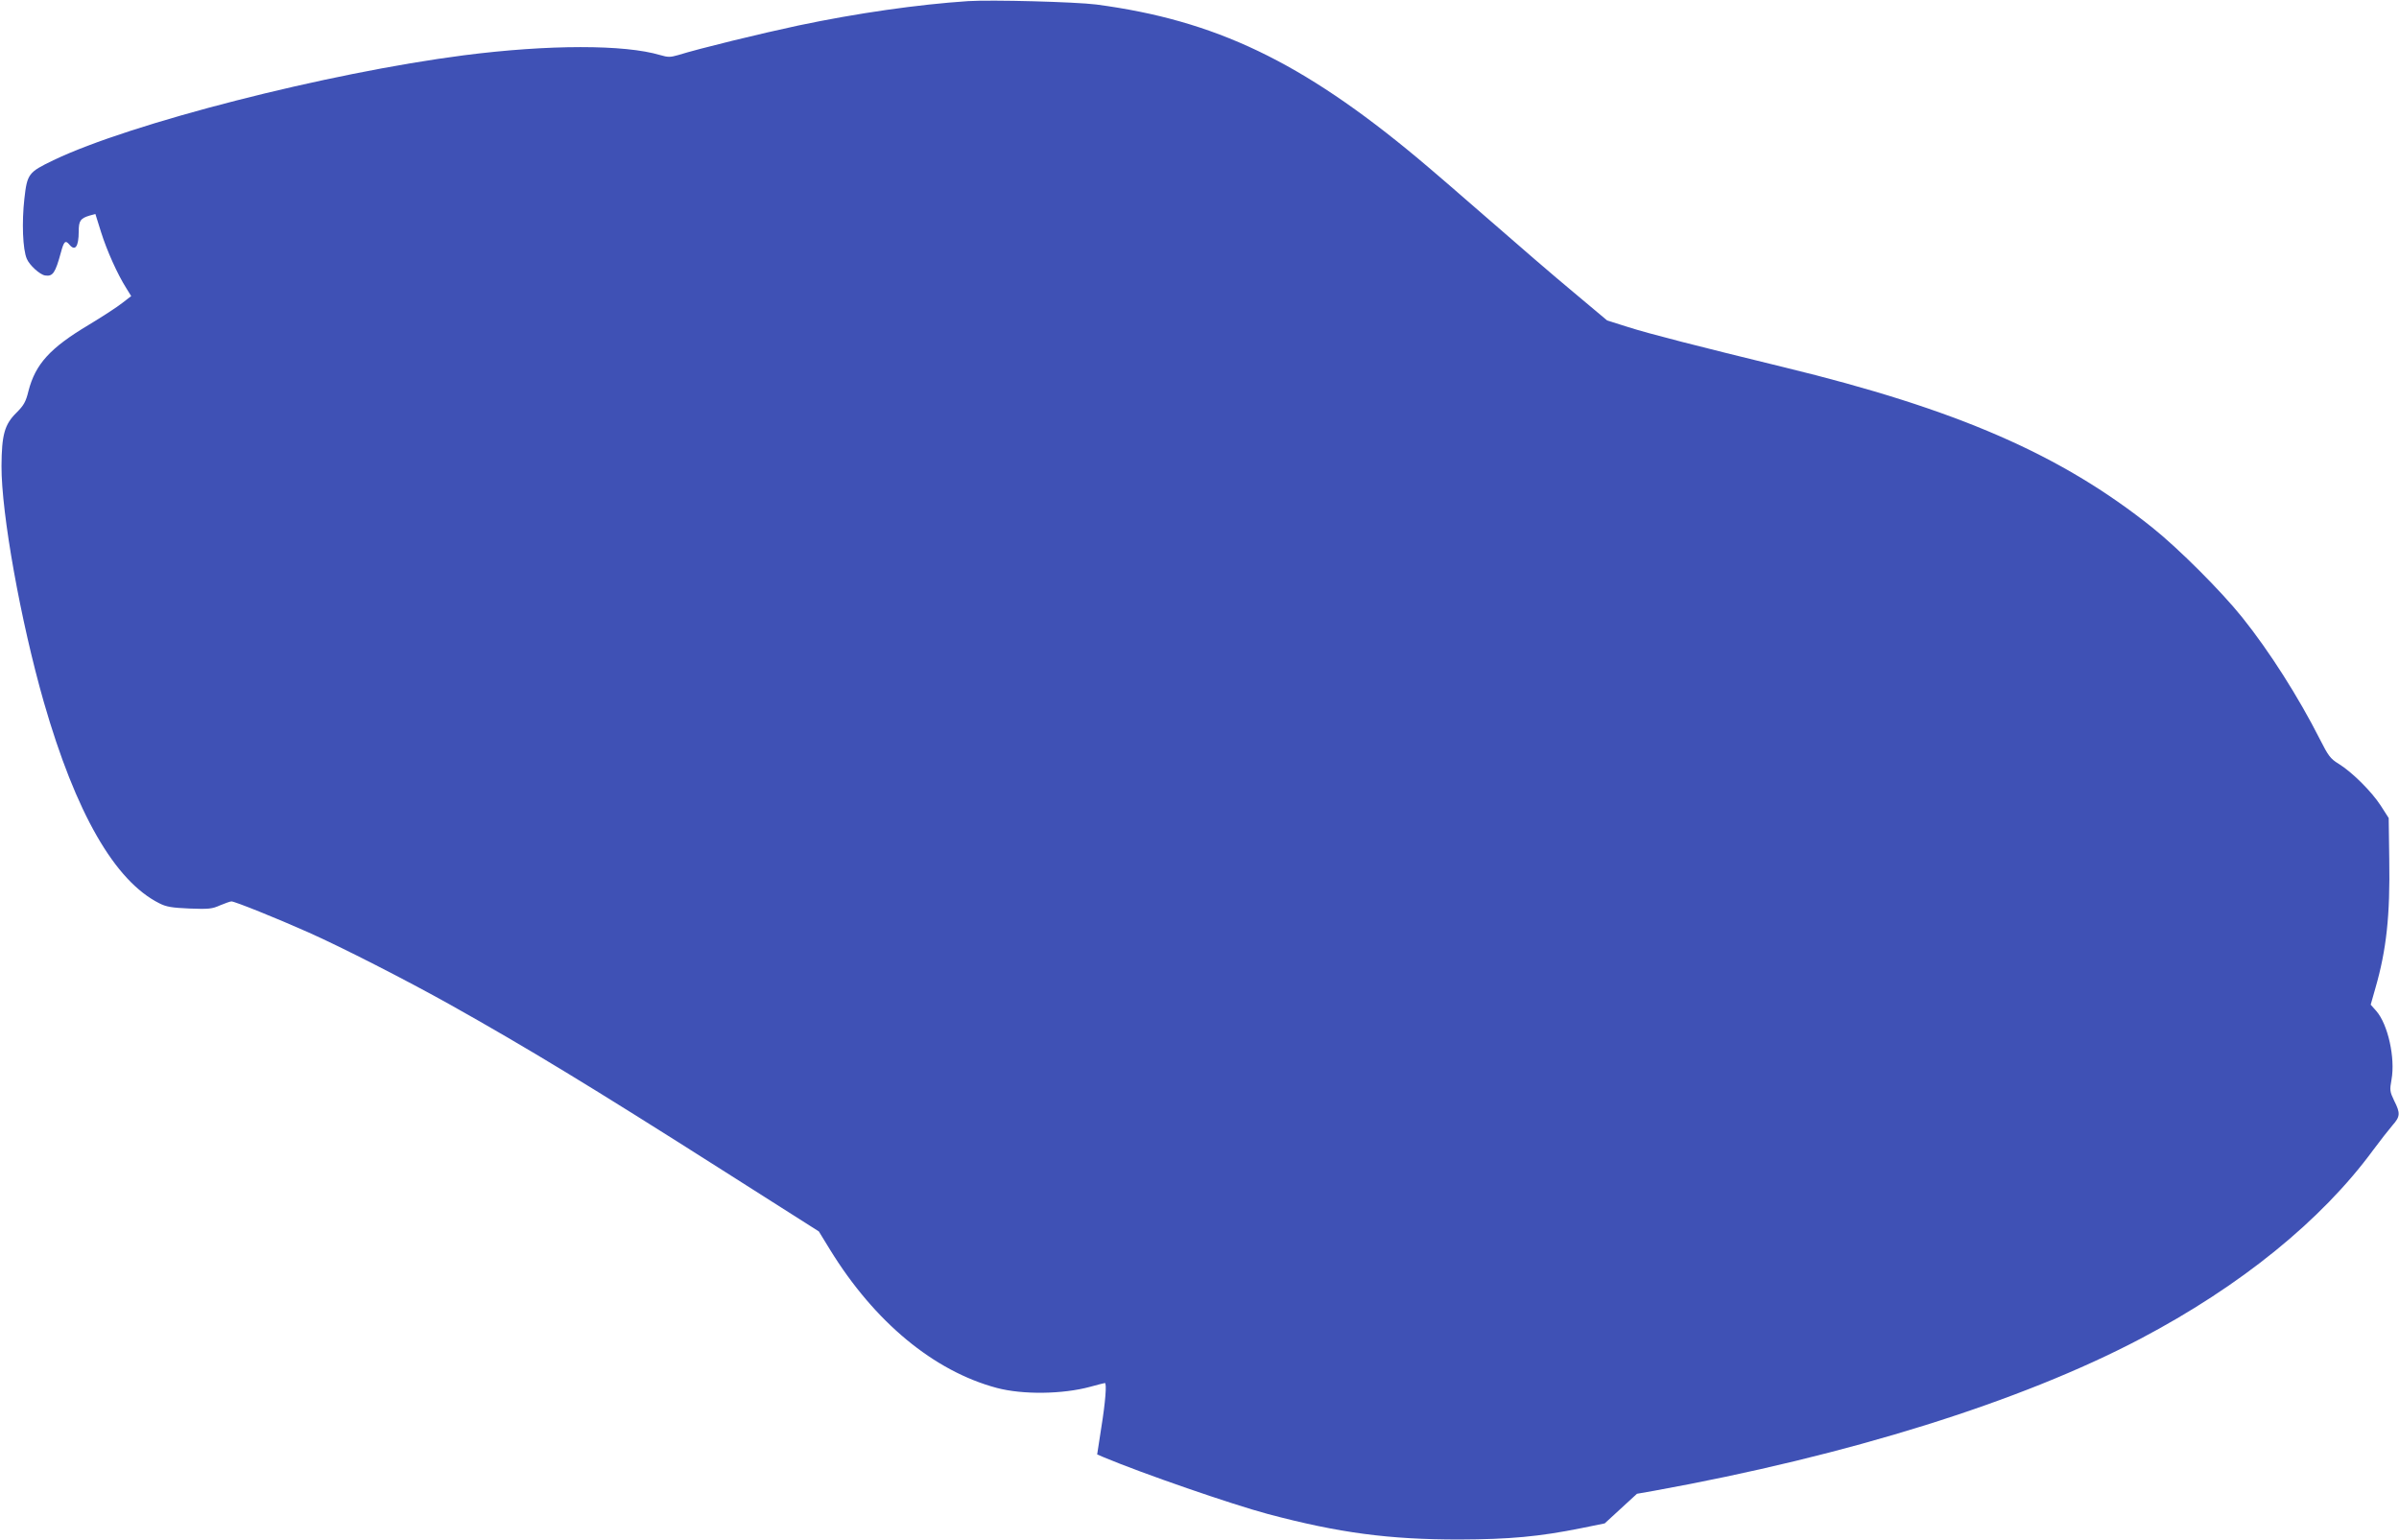
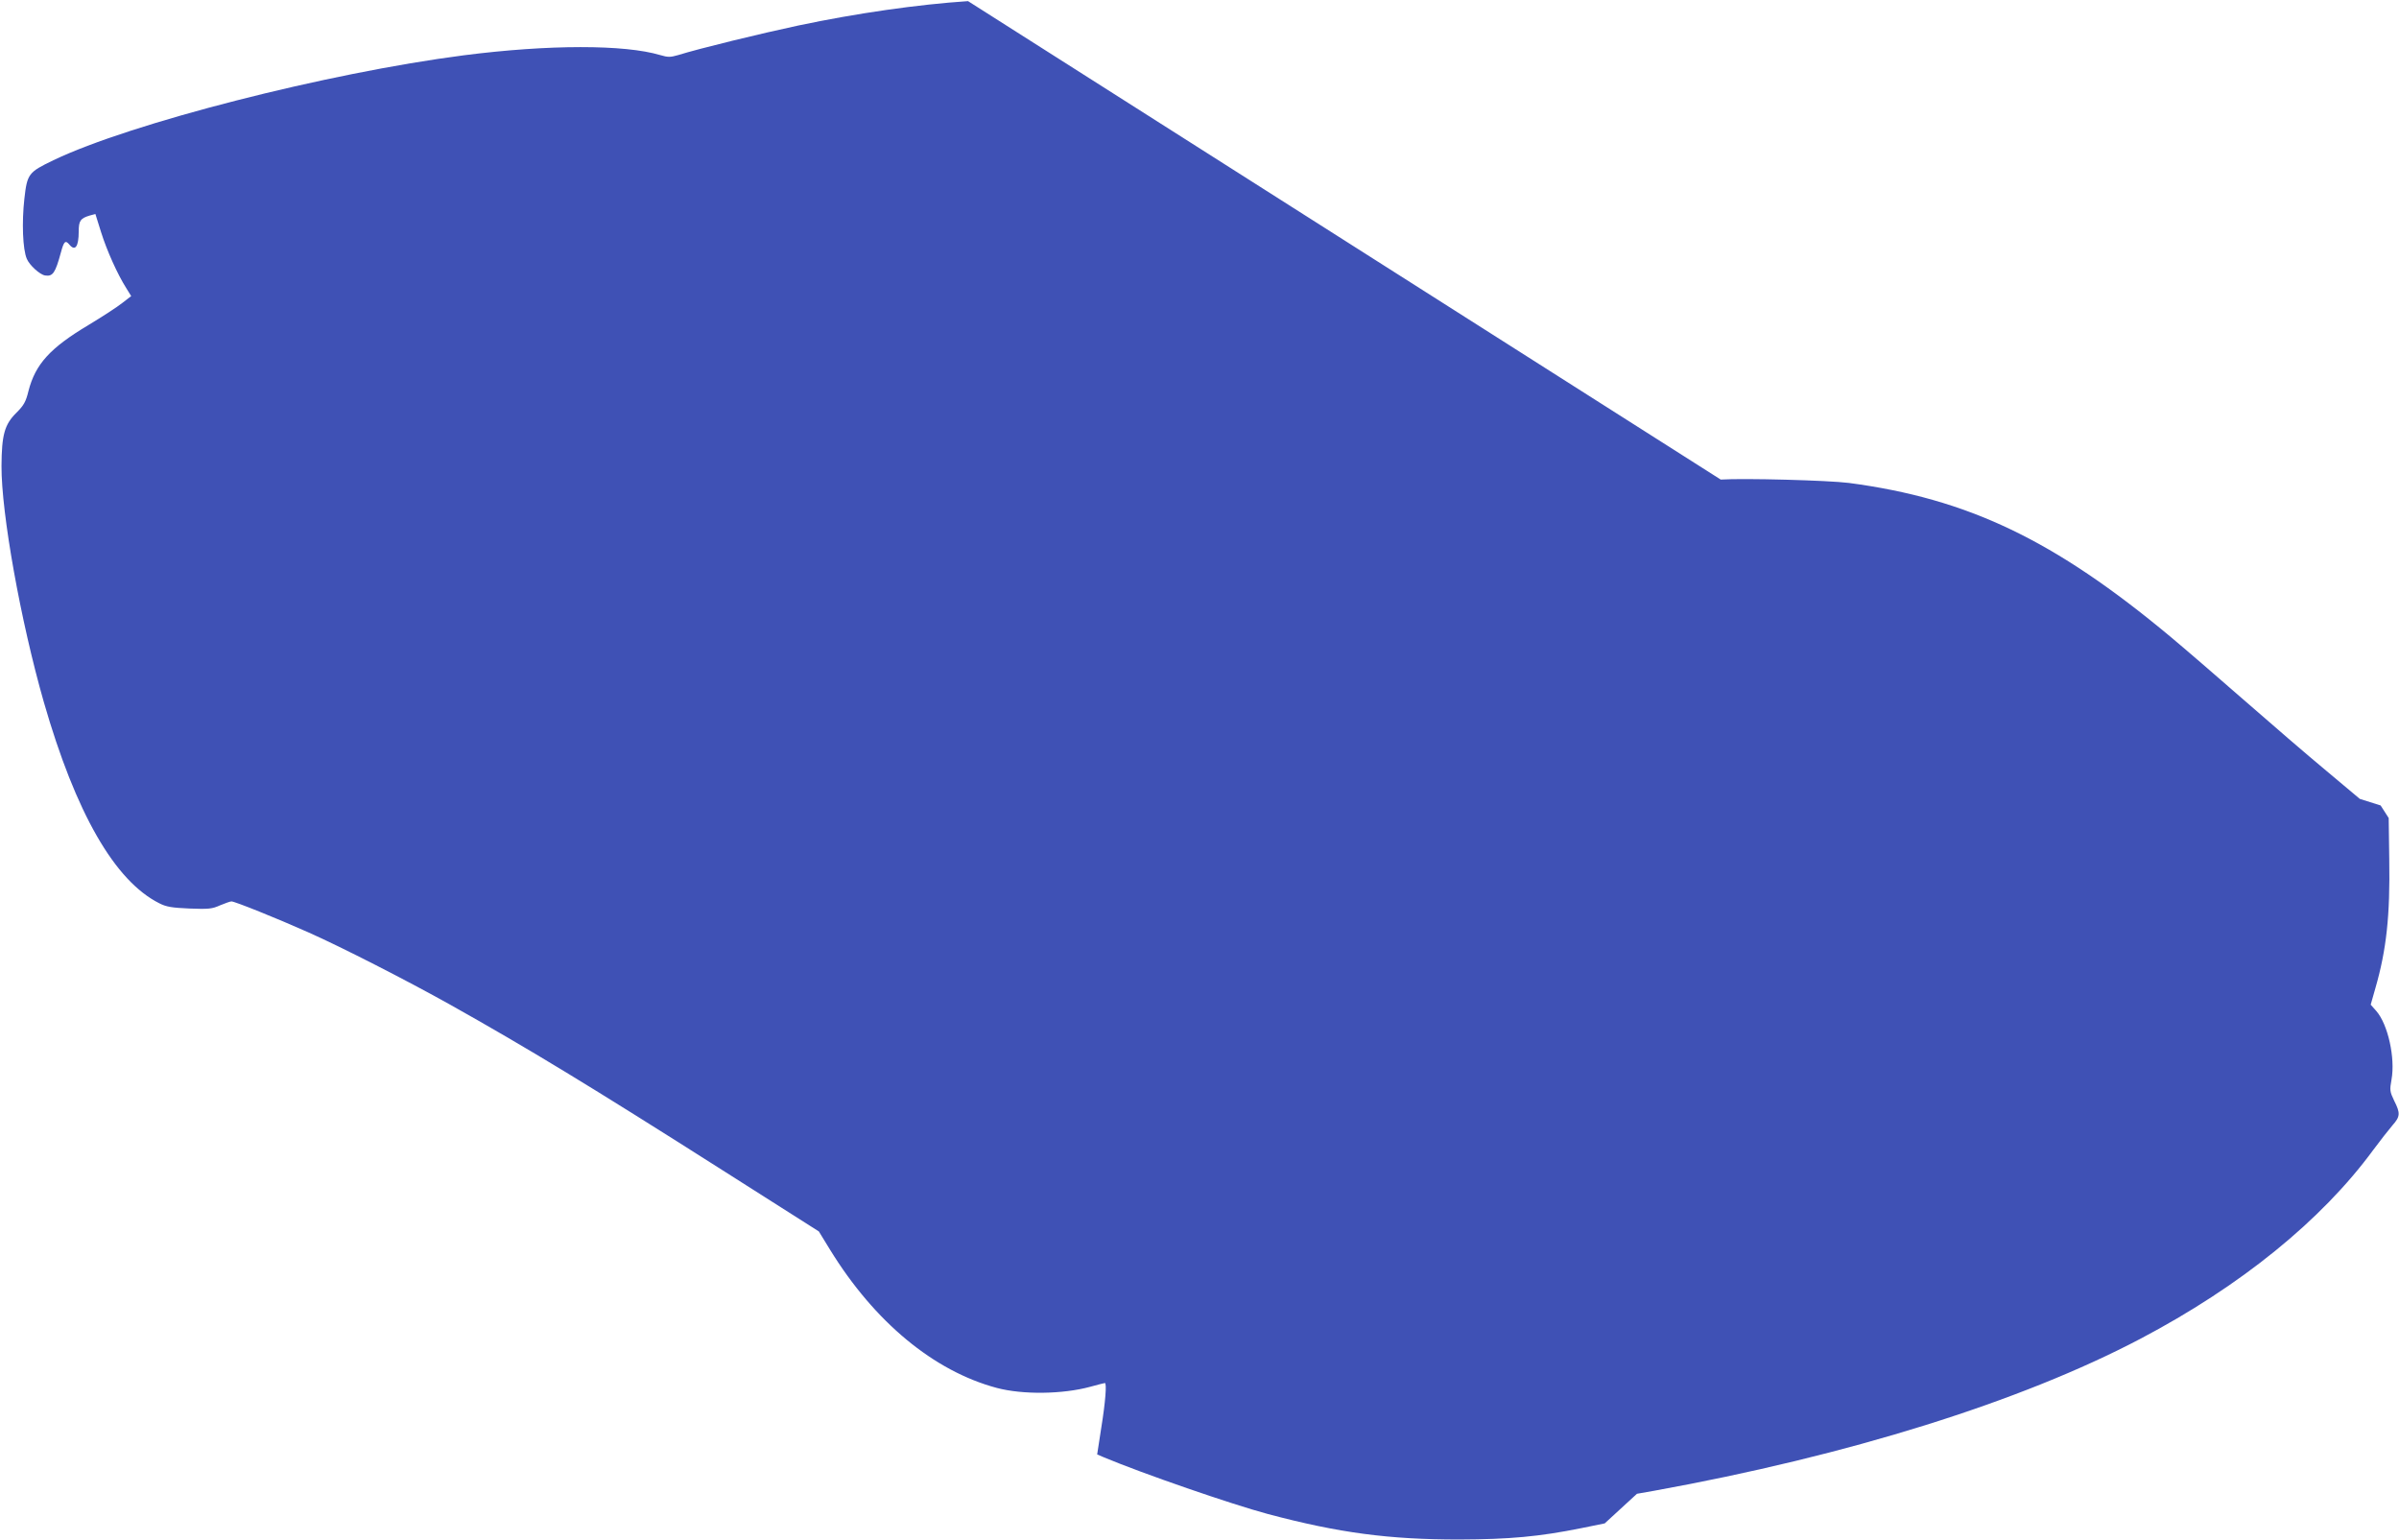
<svg xmlns="http://www.w3.org/2000/svg" version="1.0" width="1280pt" height="822pt" viewBox="0 0 1280 822" preserveAspectRatio="xMidYMid meet">
  <g transform="translate(0,822) scale(0.1,-0.1)" fill="#3f51b5" stroke="none">
-     <path d="M5165 8214 c-269 -18 -591 -64 -905 -130 -197 -42 -527 -122 -642 -158 -42 -12 -54 -12 -95 0 -191 57 -595 57 -1048 -1 -728 -94 -1780 -363 -2190 -560 -133 -64 -140 -72 -155 -206 -14 -124 -9 -269 13 -320 14 -34 70 -85 98 -89 41 -6 54 13 84 123 16 60 24 67 45 42 31 -38 50 -11 50 70 0 57 9 70 59 85 l30 8 30 -96 c31 -99 88 -226 135 -300 l26 -42 -48 -37 c-26 -21 -108 -74 -181 -118 -204 -122 -282 -208 -319 -351 -14 -58 -25 -77 -64 -116 -64 -63 -79 -118 -80 -285 -1 -252 102 -827 226 -1260 170 -591 378 -954 616 -1073 37 -19 67 -24 161 -28 102 -4 121 -2 163 17 27 11 54 21 61 21 18 0 244 -91 410 -165 178 -79 524 -256 755 -385 417 -234 745 -433 1467 -892 l502 -319 60 -98 c237 -385 553 -647 889 -737 139 -37 352 -34 499 6 40 11 75 20 78 20 11 0 3 -102 -19 -238 l-22 -143 35 -15 c210 -88 682 -251 876 -303 380 -101 646 -136 1020 -136 269 1 426 15 654 61 l123 25 86 79 86 79 91 16 c1038 188 1956 475 2595 811 534 281 966 631 1242 1007 38 51 84 110 103 132 42 47 43 65 9 132 -23 48 -24 56 -14 112 21 115 -19 295 -81 366 l-30 34 25 88 c59 204 79 388 74 688 l-3 220 -43 67 c-48 74 -152 178 -225 223 -43 26 -55 43 -99 130 -114 225 -269 469 -414 650 -113 141 -338 366 -479 479 -487 390 -1043 632 -1965 856 -459 112 -722 179 -834 215 l-111 35 -180 151 c-99 82 -297 253 -440 378 -143 125 -318 276 -390 336 -620 517 -1081 737 -1716 821 -111 14 -558 26 -684 18z" />
+     <path d="M5165 8214 c-269 -18 -591 -64 -905 -130 -197 -42 -527 -122 -642 -158 -42 -12 -54 -12 -95 0 -191 57 -595 57 -1048 -1 -728 -94 -1780 -363 -2190 -560 -133 -64 -140 -72 -155 -206 -14 -124 -9 -269 13 -320 14 -34 70 -85 98 -89 41 -6 54 13 84 123 16 60 24 67 45 42 31 -38 50 -11 50 70 0 57 9 70 59 85 l30 8 30 -96 c31 -99 88 -226 135 -300 l26 -42 -48 -37 c-26 -21 -108 -74 -181 -118 -204 -122 -282 -208 -319 -351 -14 -58 -25 -77 -64 -116 -64 -63 -79 -118 -80 -285 -1 -252 102 -827 226 -1260 170 -591 378 -954 616 -1073 37 -19 67 -24 161 -28 102 -4 121 -2 163 17 27 11 54 21 61 21 18 0 244 -91 410 -165 178 -79 524 -256 755 -385 417 -234 745 -433 1467 -892 l502 -319 60 -98 c237 -385 553 -647 889 -737 139 -37 352 -34 499 6 40 11 75 20 78 20 11 0 3 -102 -19 -238 l-22 -143 35 -15 c210 -88 682 -251 876 -303 380 -101 646 -136 1020 -136 269 1 426 15 654 61 l123 25 86 79 86 79 91 16 c1038 188 1956 475 2595 811 534 281 966 631 1242 1007 38 51 84 110 103 132 42 47 43 65 9 132 -23 48 -24 56 -14 112 21 115 -19 295 -81 366 l-30 34 25 88 c59 204 79 388 74 688 l-3 220 -43 67 l-111 35 -180 151 c-99 82 -297 253 -440 378 -143 125 -318 276 -390 336 -620 517 -1081 737 -1716 821 -111 14 -558 26 -684 18z" />
  </g>
</svg>